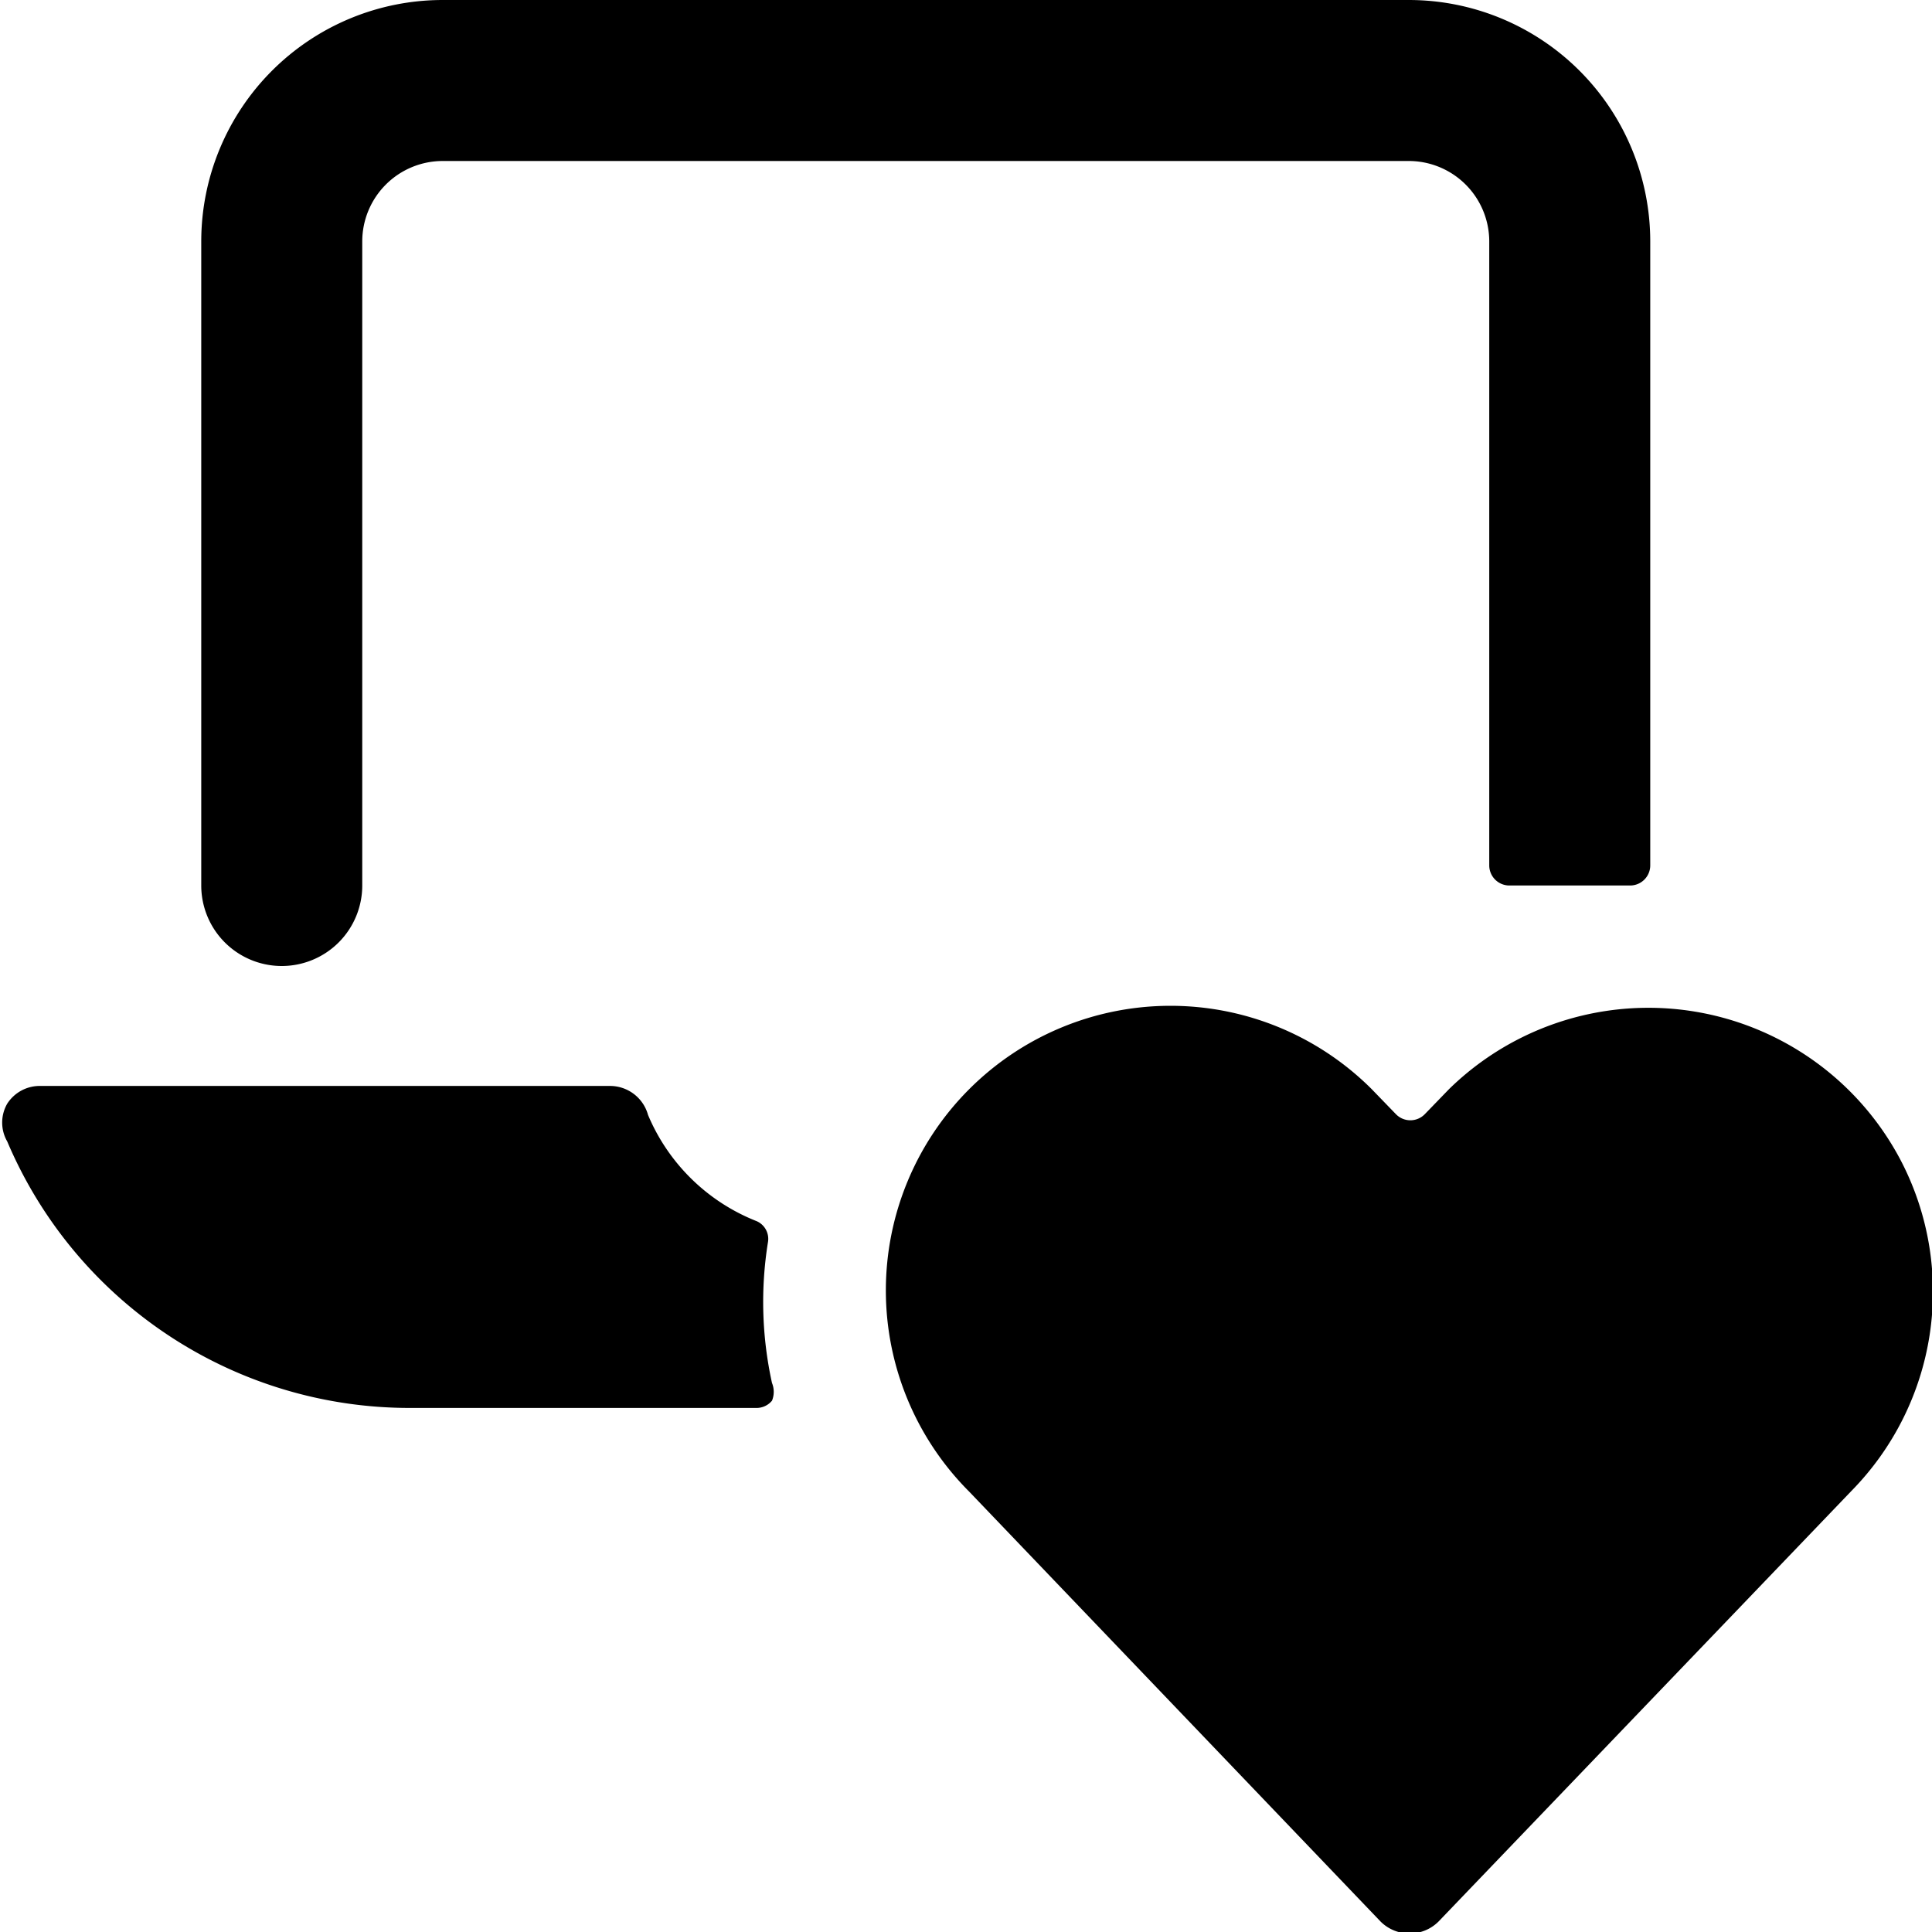
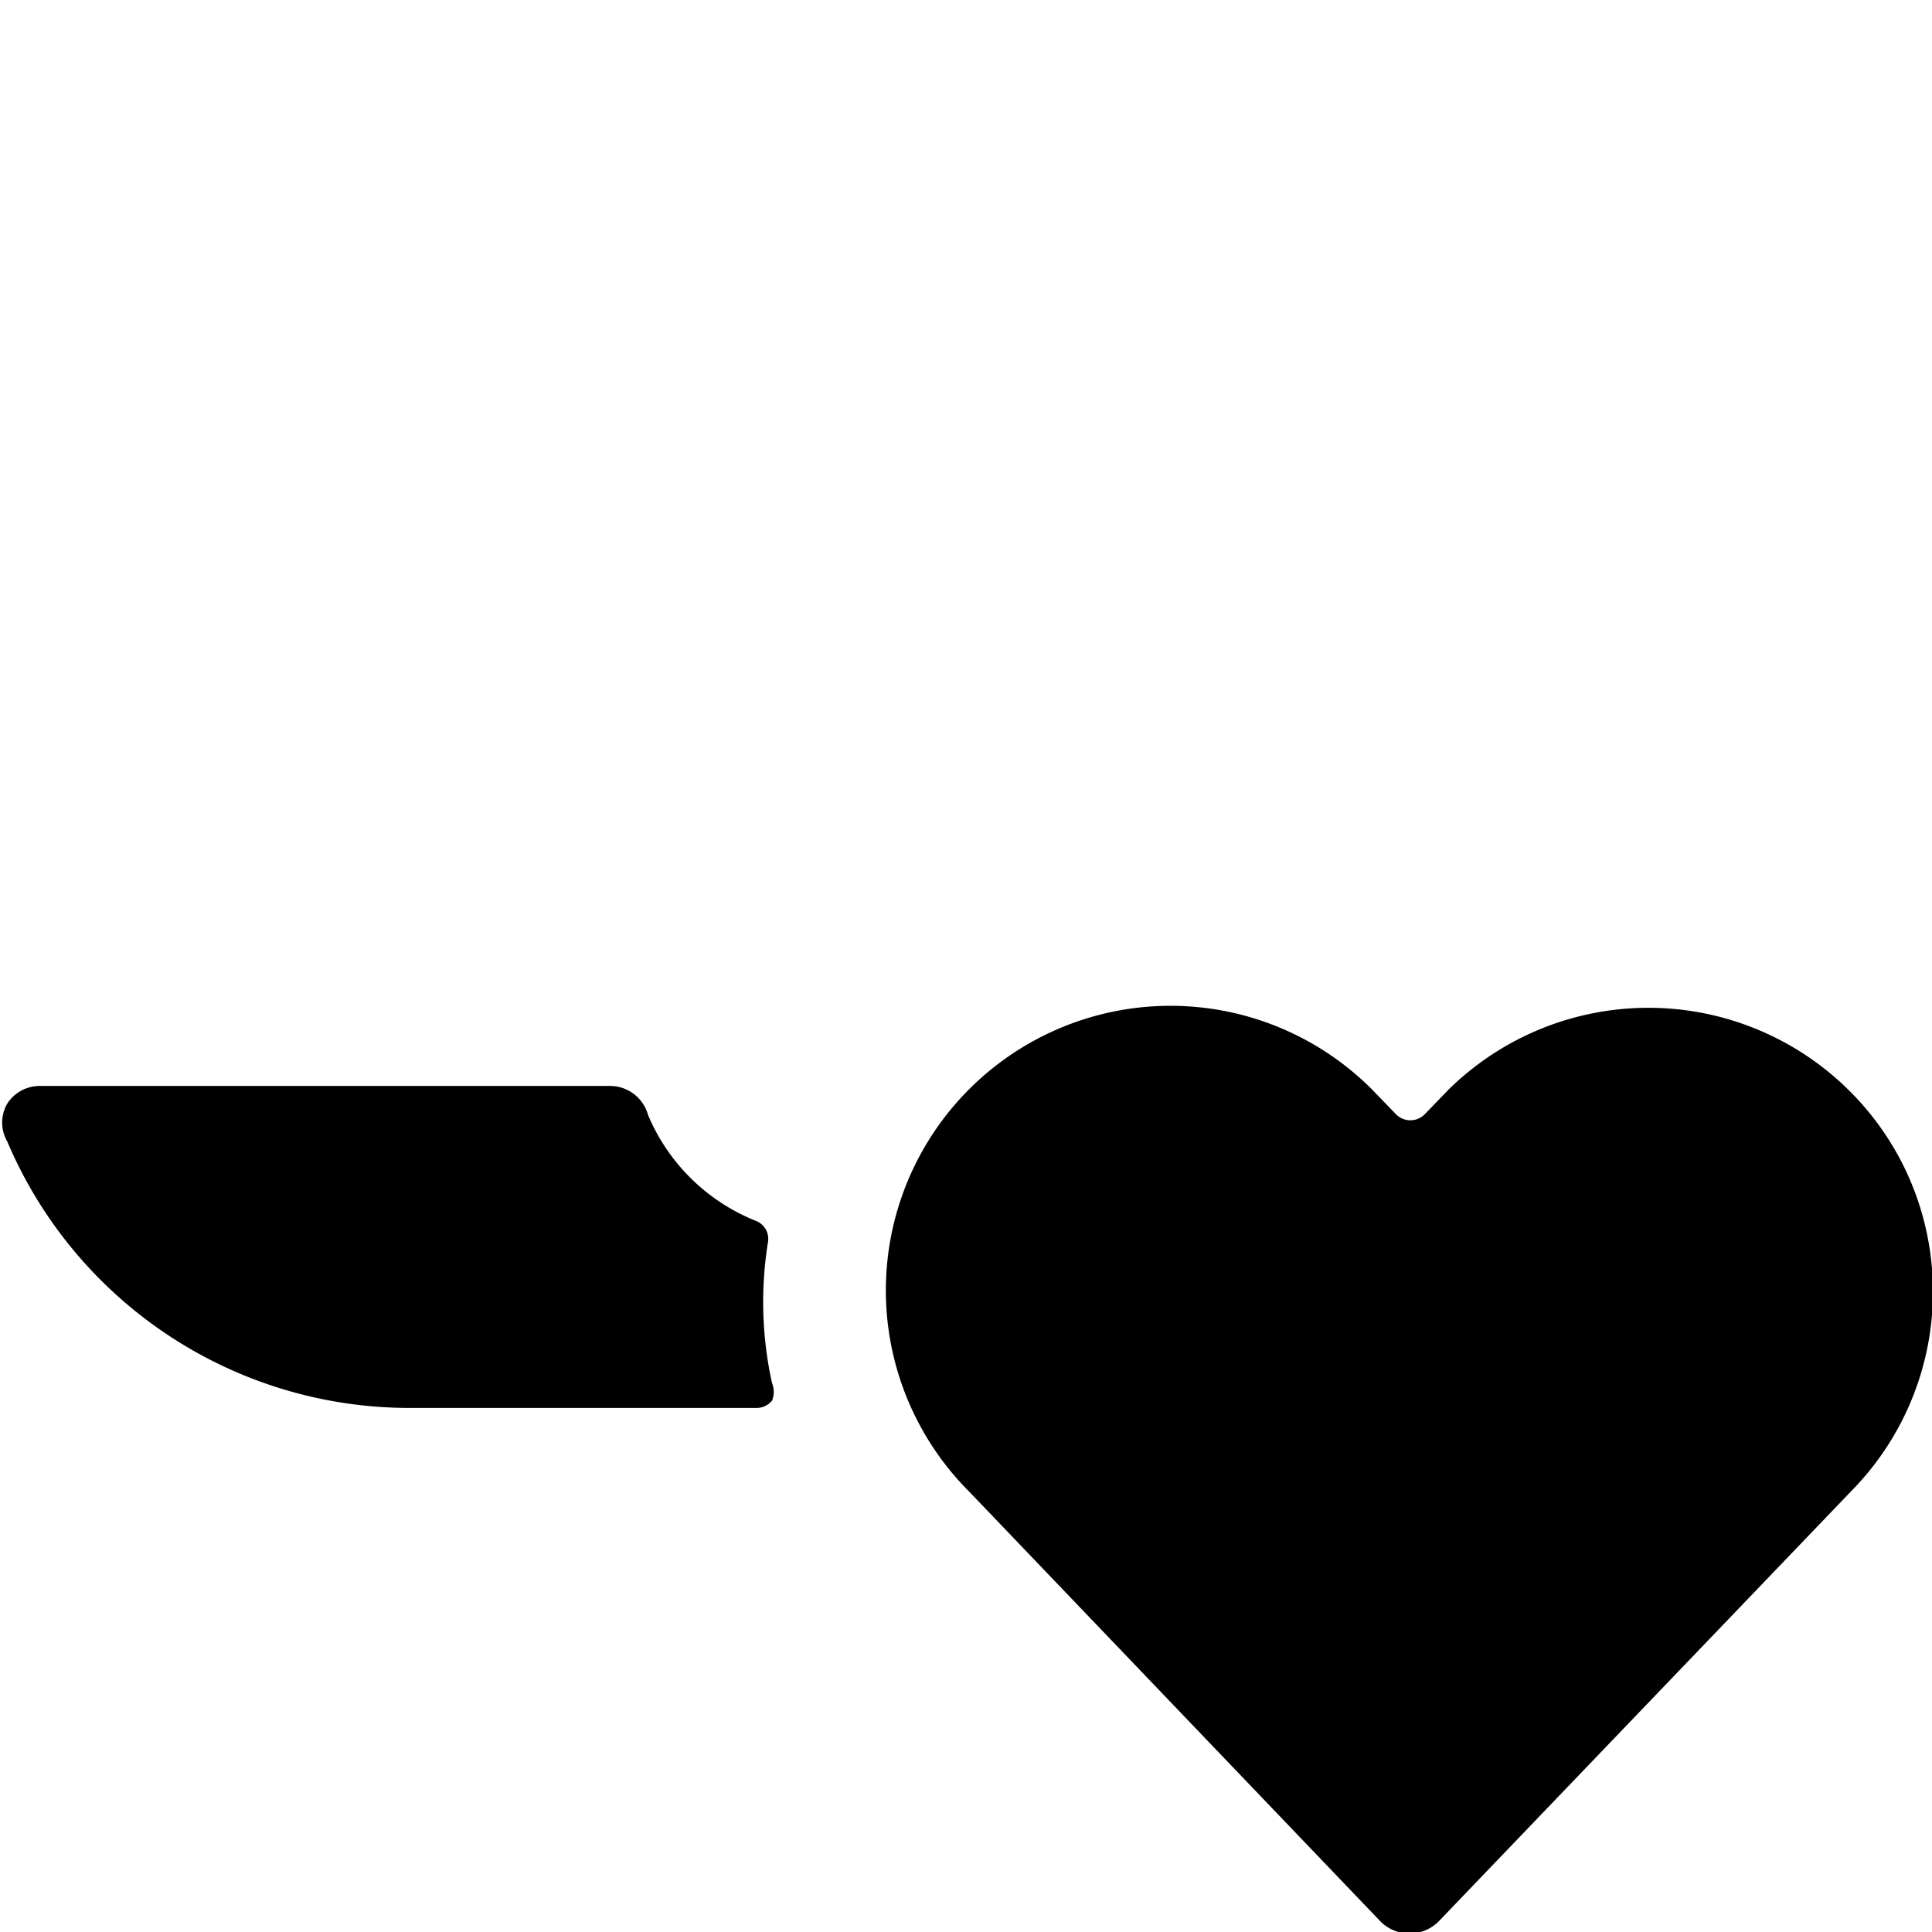
<svg xmlns="http://www.w3.org/2000/svg" viewBox="0 0 24 24">
  <g>
    <path d="M9.54 15.43a0.24 0.24 0 0 0 -0.14 -0.26 2.43 2.43 0 0 1 -1.35 -1.32 0.49 0.49 0 0 0 -0.47 -0.36H0.5a0.48 0.48 0 0 0 -0.41 0.22 0.47 0.47 0 0 0 0 0.47 5.43 5.43 0 0 0 5 3.31h4.3a0.25 0.25 0 0 0 0.2 -0.09 0.29 0.29 0 0 0 0 -0.22 4.68 4.68 0 0 1 -0.05 -1.75Z" fill="#000000" stroke-width="1" />
-     <path d="M3.5 12a1 1 0 0 0 1 -1V3a1 1 0 0 1 1 -1h12a1 1 0 0 1 1 1v7.75a0.25 0.25 0 0 0 0.25 0.25h1.5a0.25 0.25 0 0 0 0.25 -0.25V3a3 3 0 0 0 -3 -3h-12a3 3 0 0 0 -3 3v8a1 1 0 0 0 1 1Z" fill="#000000" stroke-width="1" />
    <path d="M23.63 14.45a3.54 3.54 0 0 0 -5.63 -0.92l-0.3 0.31a0.25 0.25 0 0 1 -0.36 0l-0.3 -0.31a3.52 3.52 0 0 0 -5 5l5.11 5.34a0.51 0.51 0 0 0 0.72 0L23 18.52a3.53 3.53 0 0 0 0.63 -4.07Z" fill="#000000" stroke-width="1" />
  </g>
</svg>